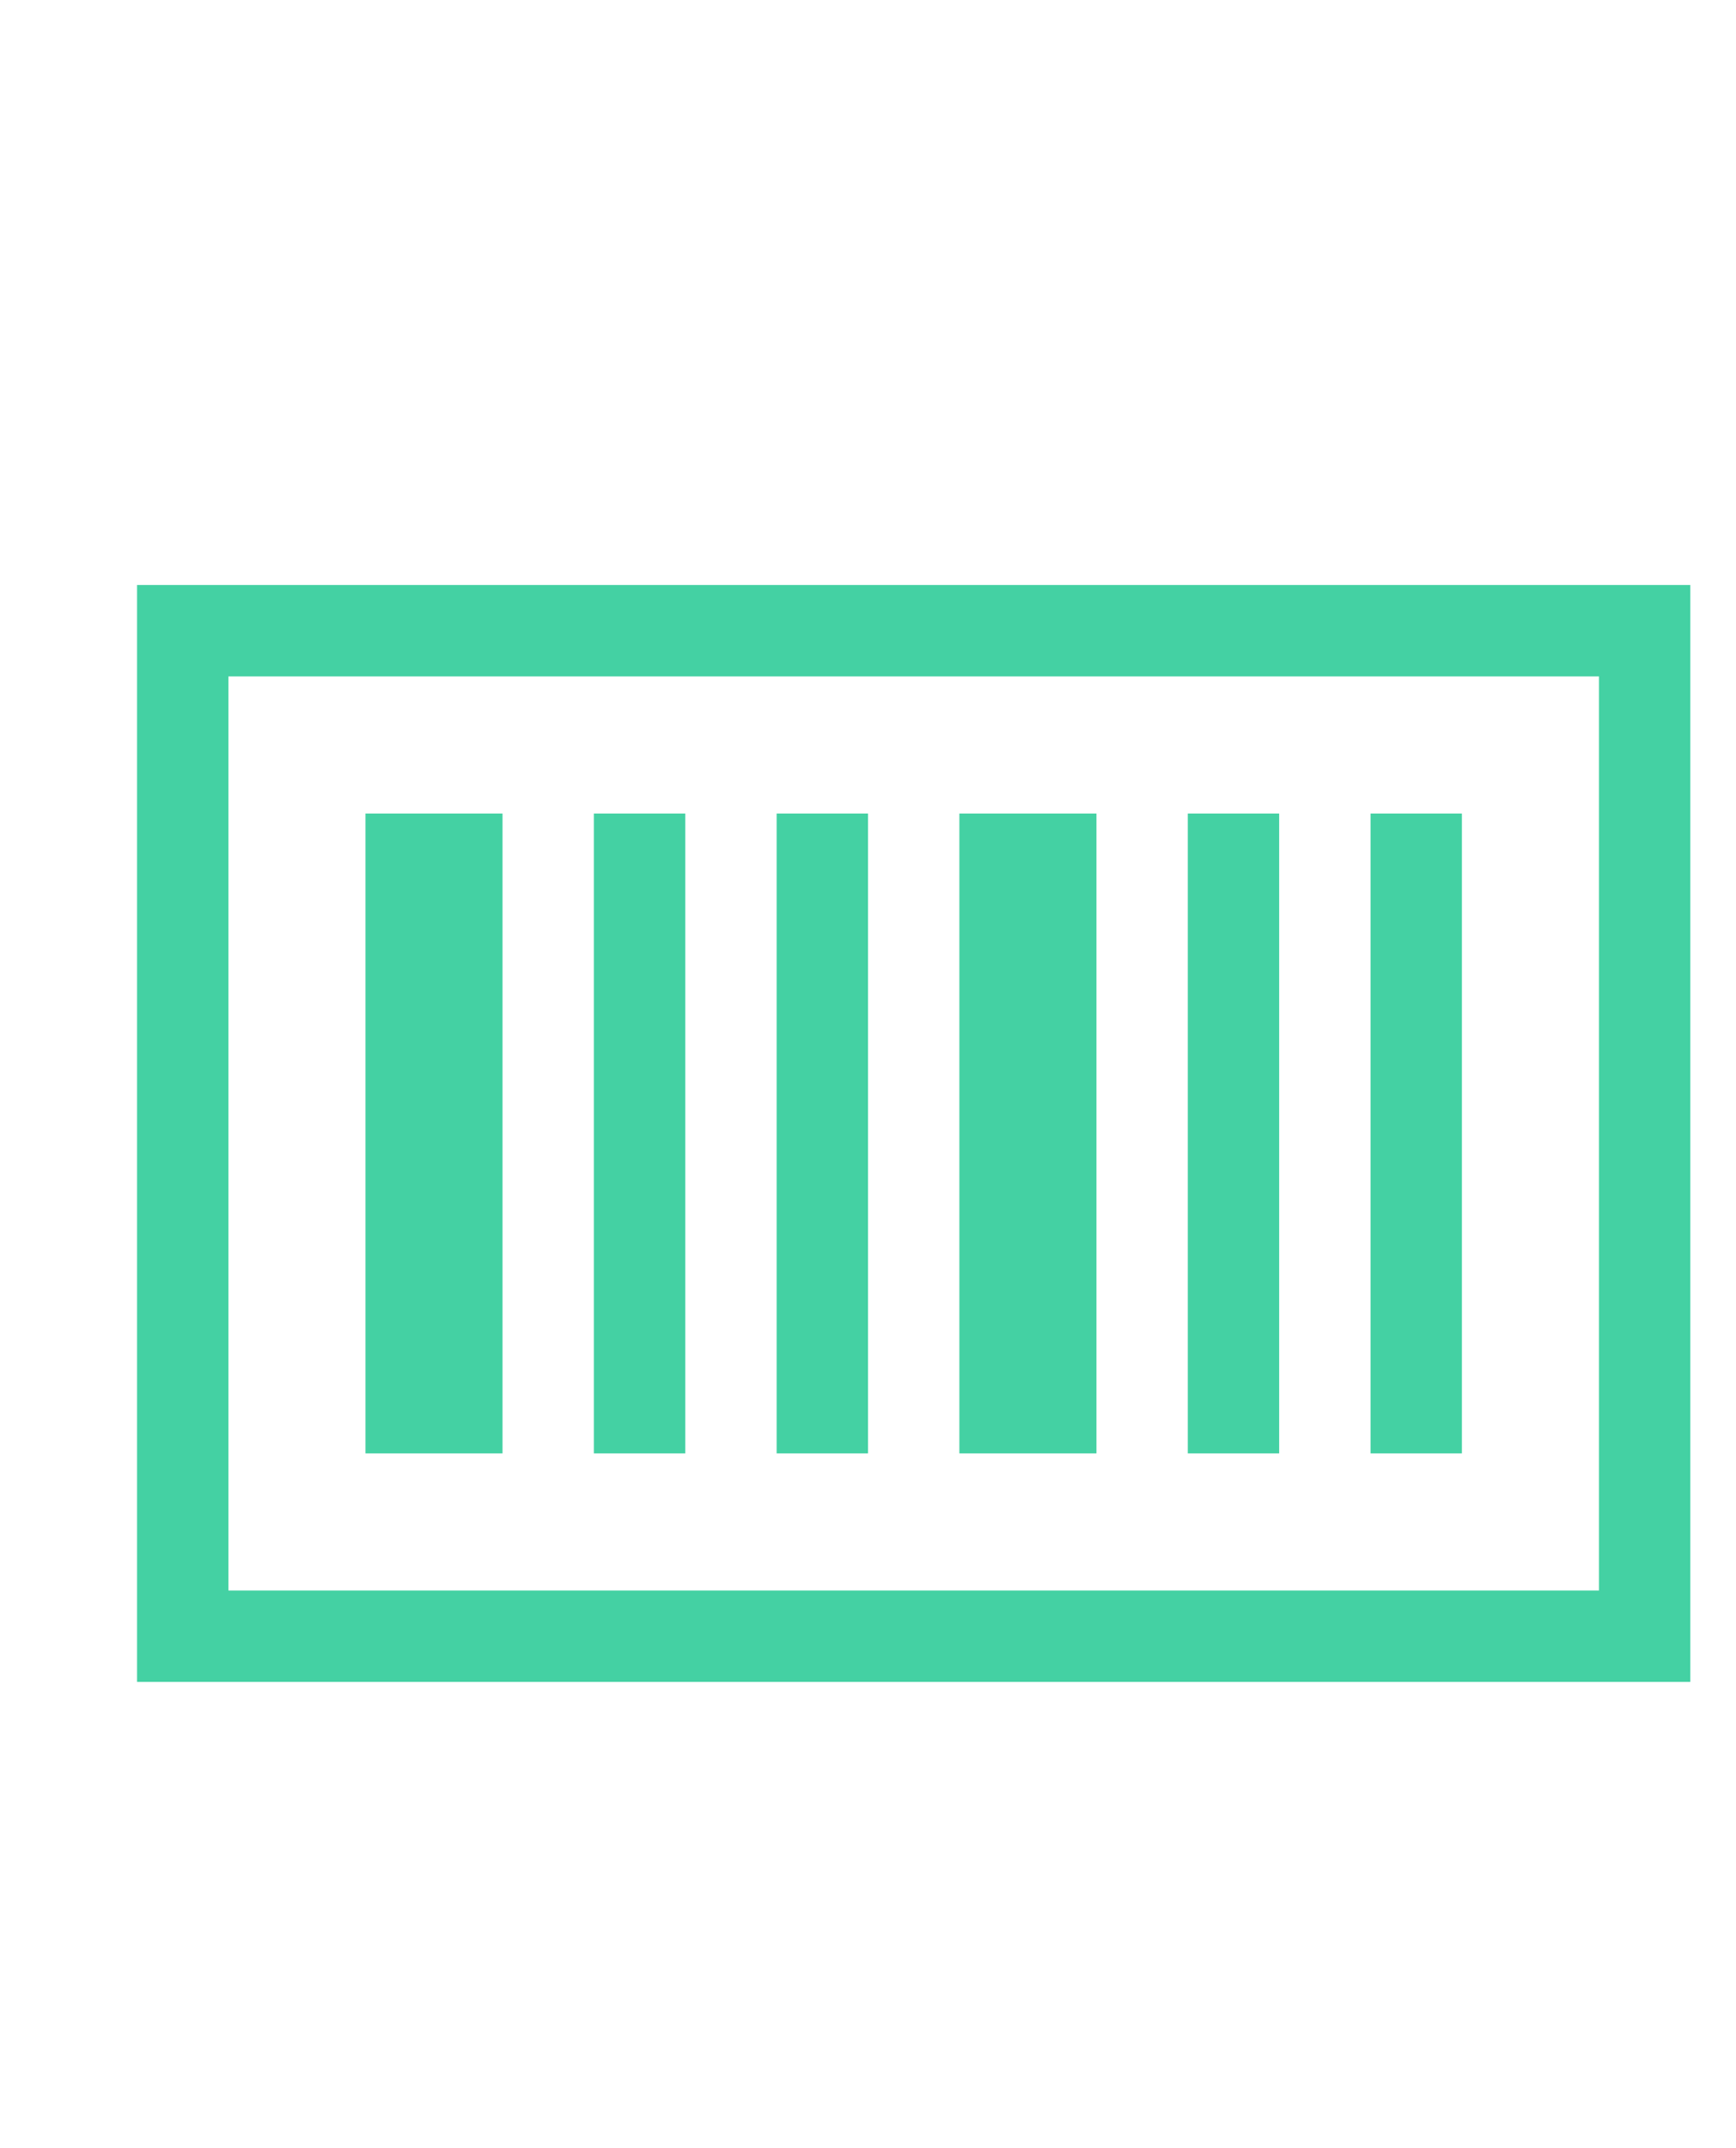
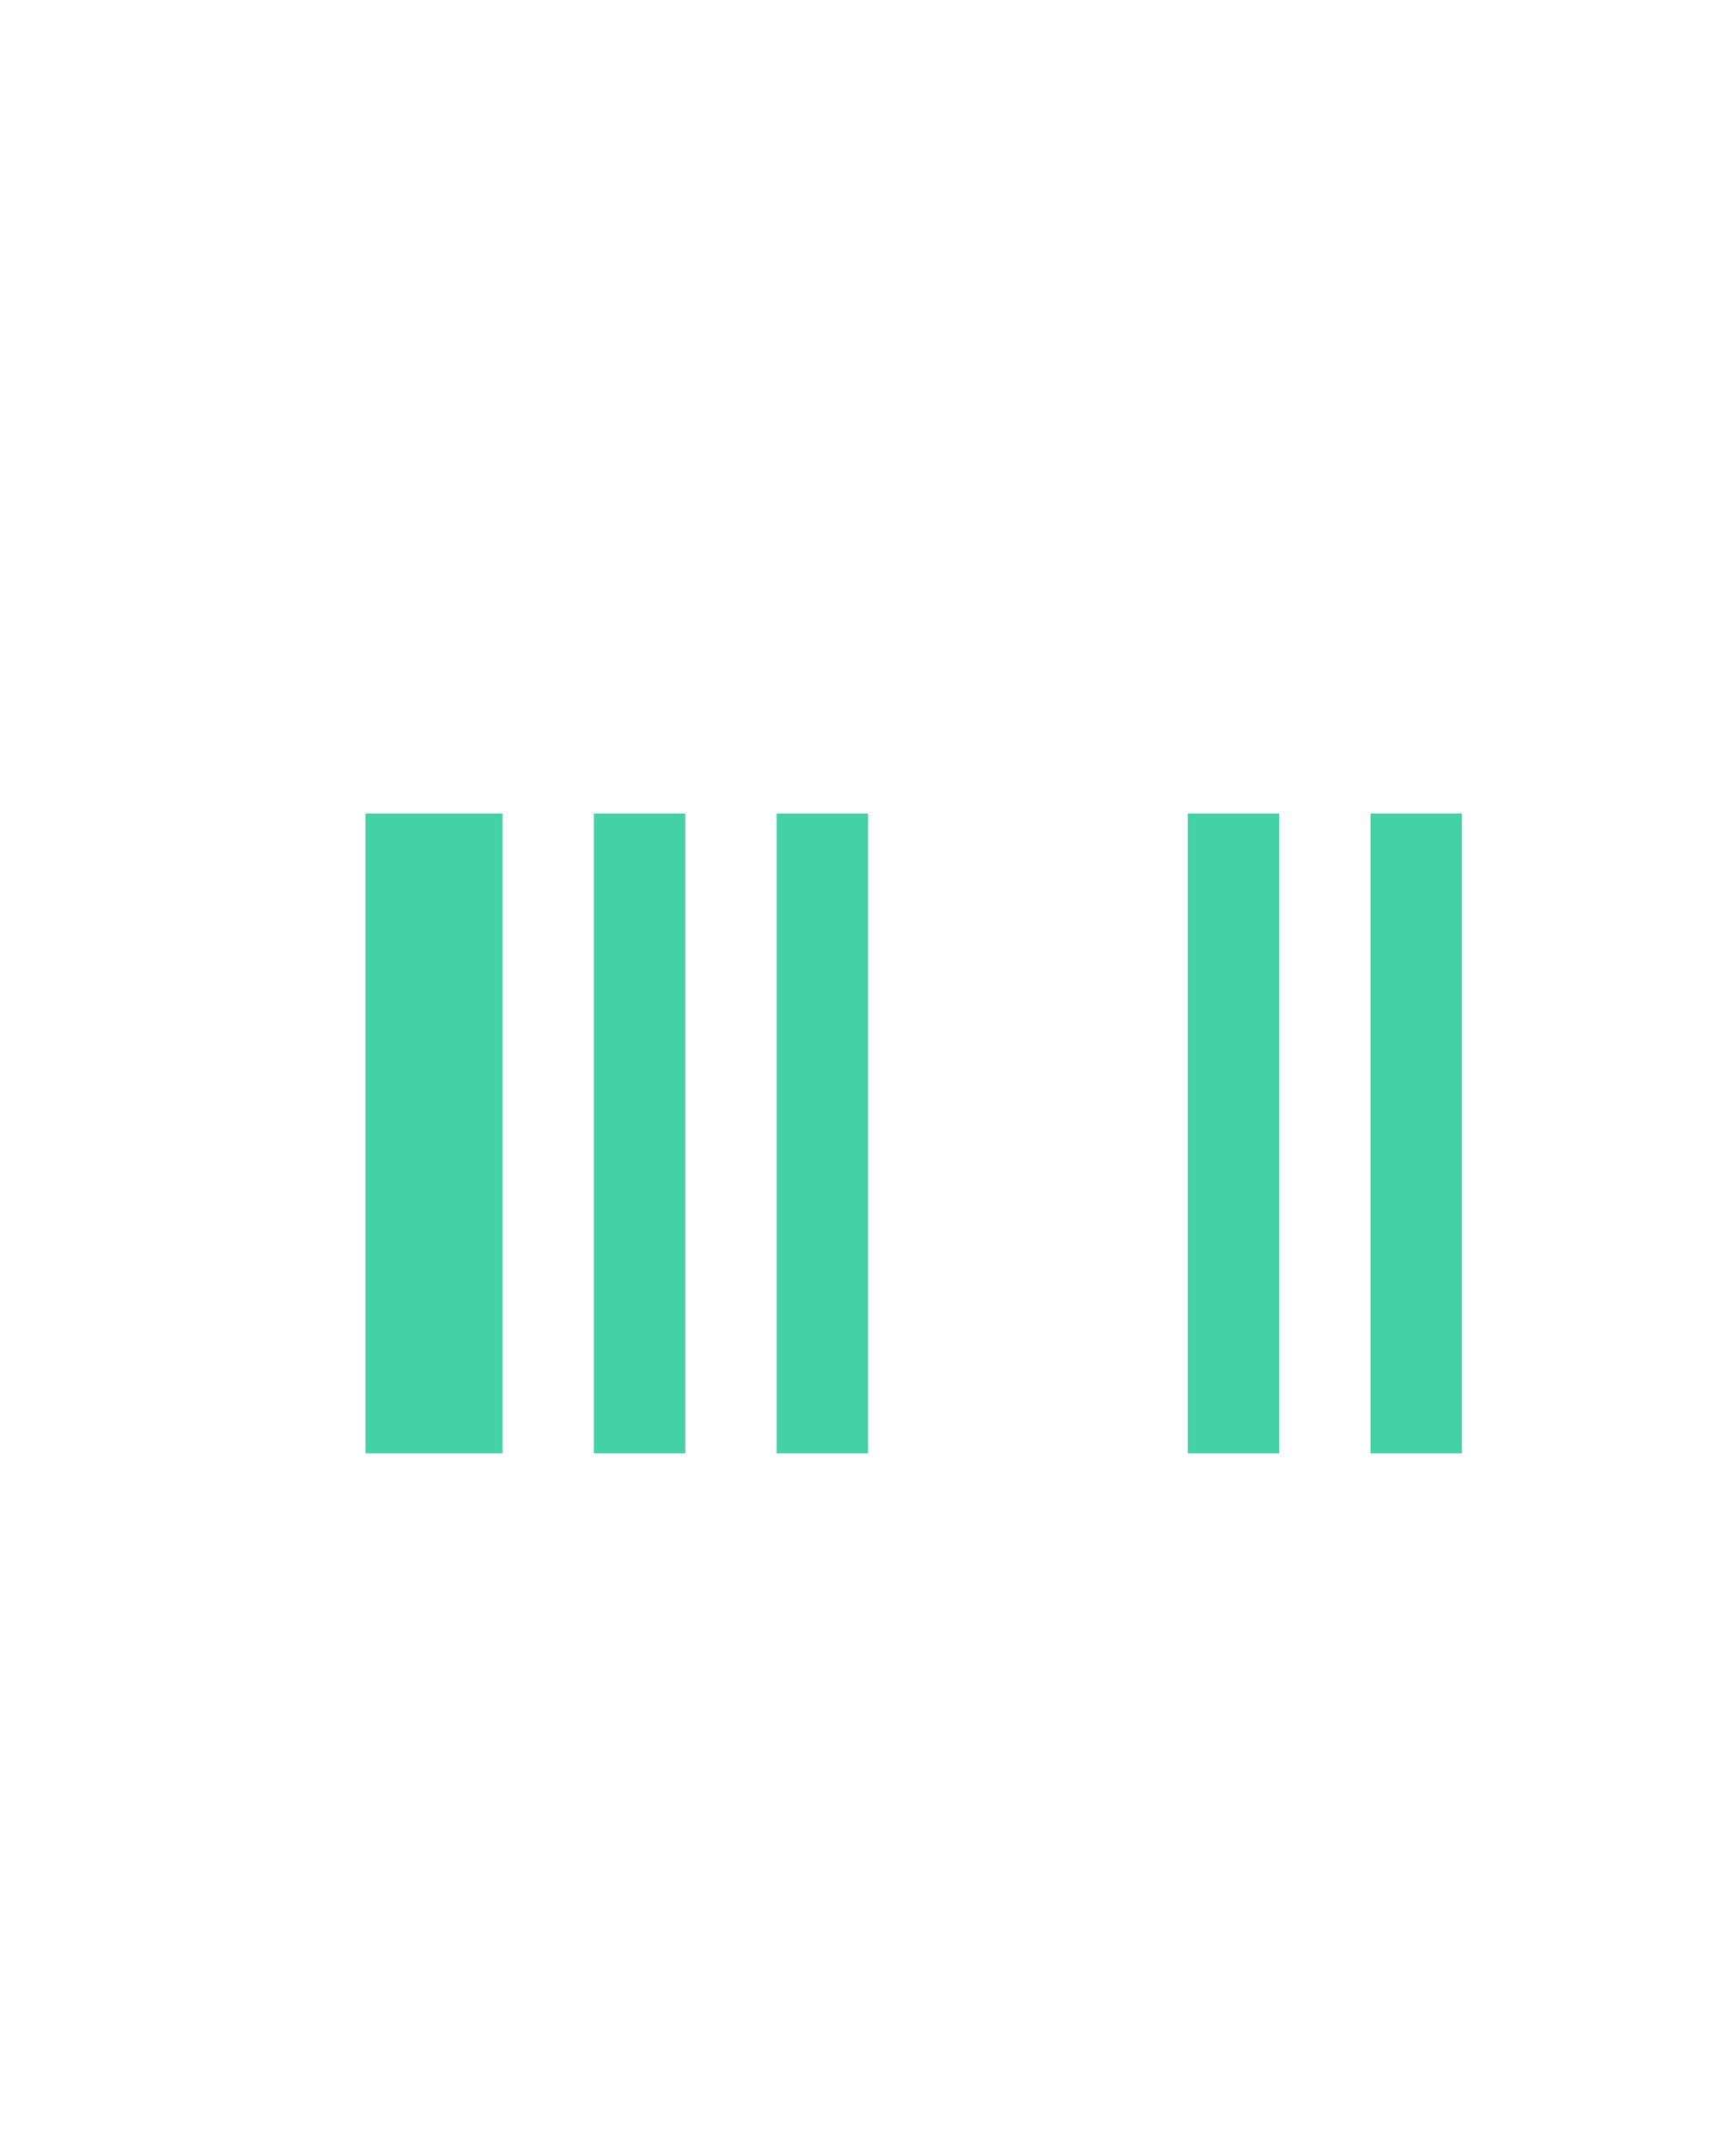
<svg xmlns="http://www.w3.org/2000/svg" version="1.1" id="Layer_1" x="0px" y="0px" viewBox="0 0 38 47" style="enable-background:new 0 0 38 47;" xml:space="preserve">
  <style type="text/css">
	.st0{fill:#44D1A3;}
</style>
  <g>
    <g>
      <title>tools-icon-4_CPM-03</title>
-       <rect x="21" y="17.8" class="st0" width="3" height="14" />
      <rect x="17" y="17.8" class="st0" width="2" height="14" />
      <rect x="26" y="17.8" class="st0" width="2" height="14" />
      <rect x="13" y="17.8" class="st0" width="2" height="14" />
      <rect x="8" y="17.8" class="st0" width="3" height="14" />
      <rect x="30" y="17.8" class="st0" width="2" height="14" />
    </g>
-     <path class="st0" d="M3,12.8v24h34v-24H3z M35,34.8H5v-20h30V34.8z" />
  </g>
</svg>